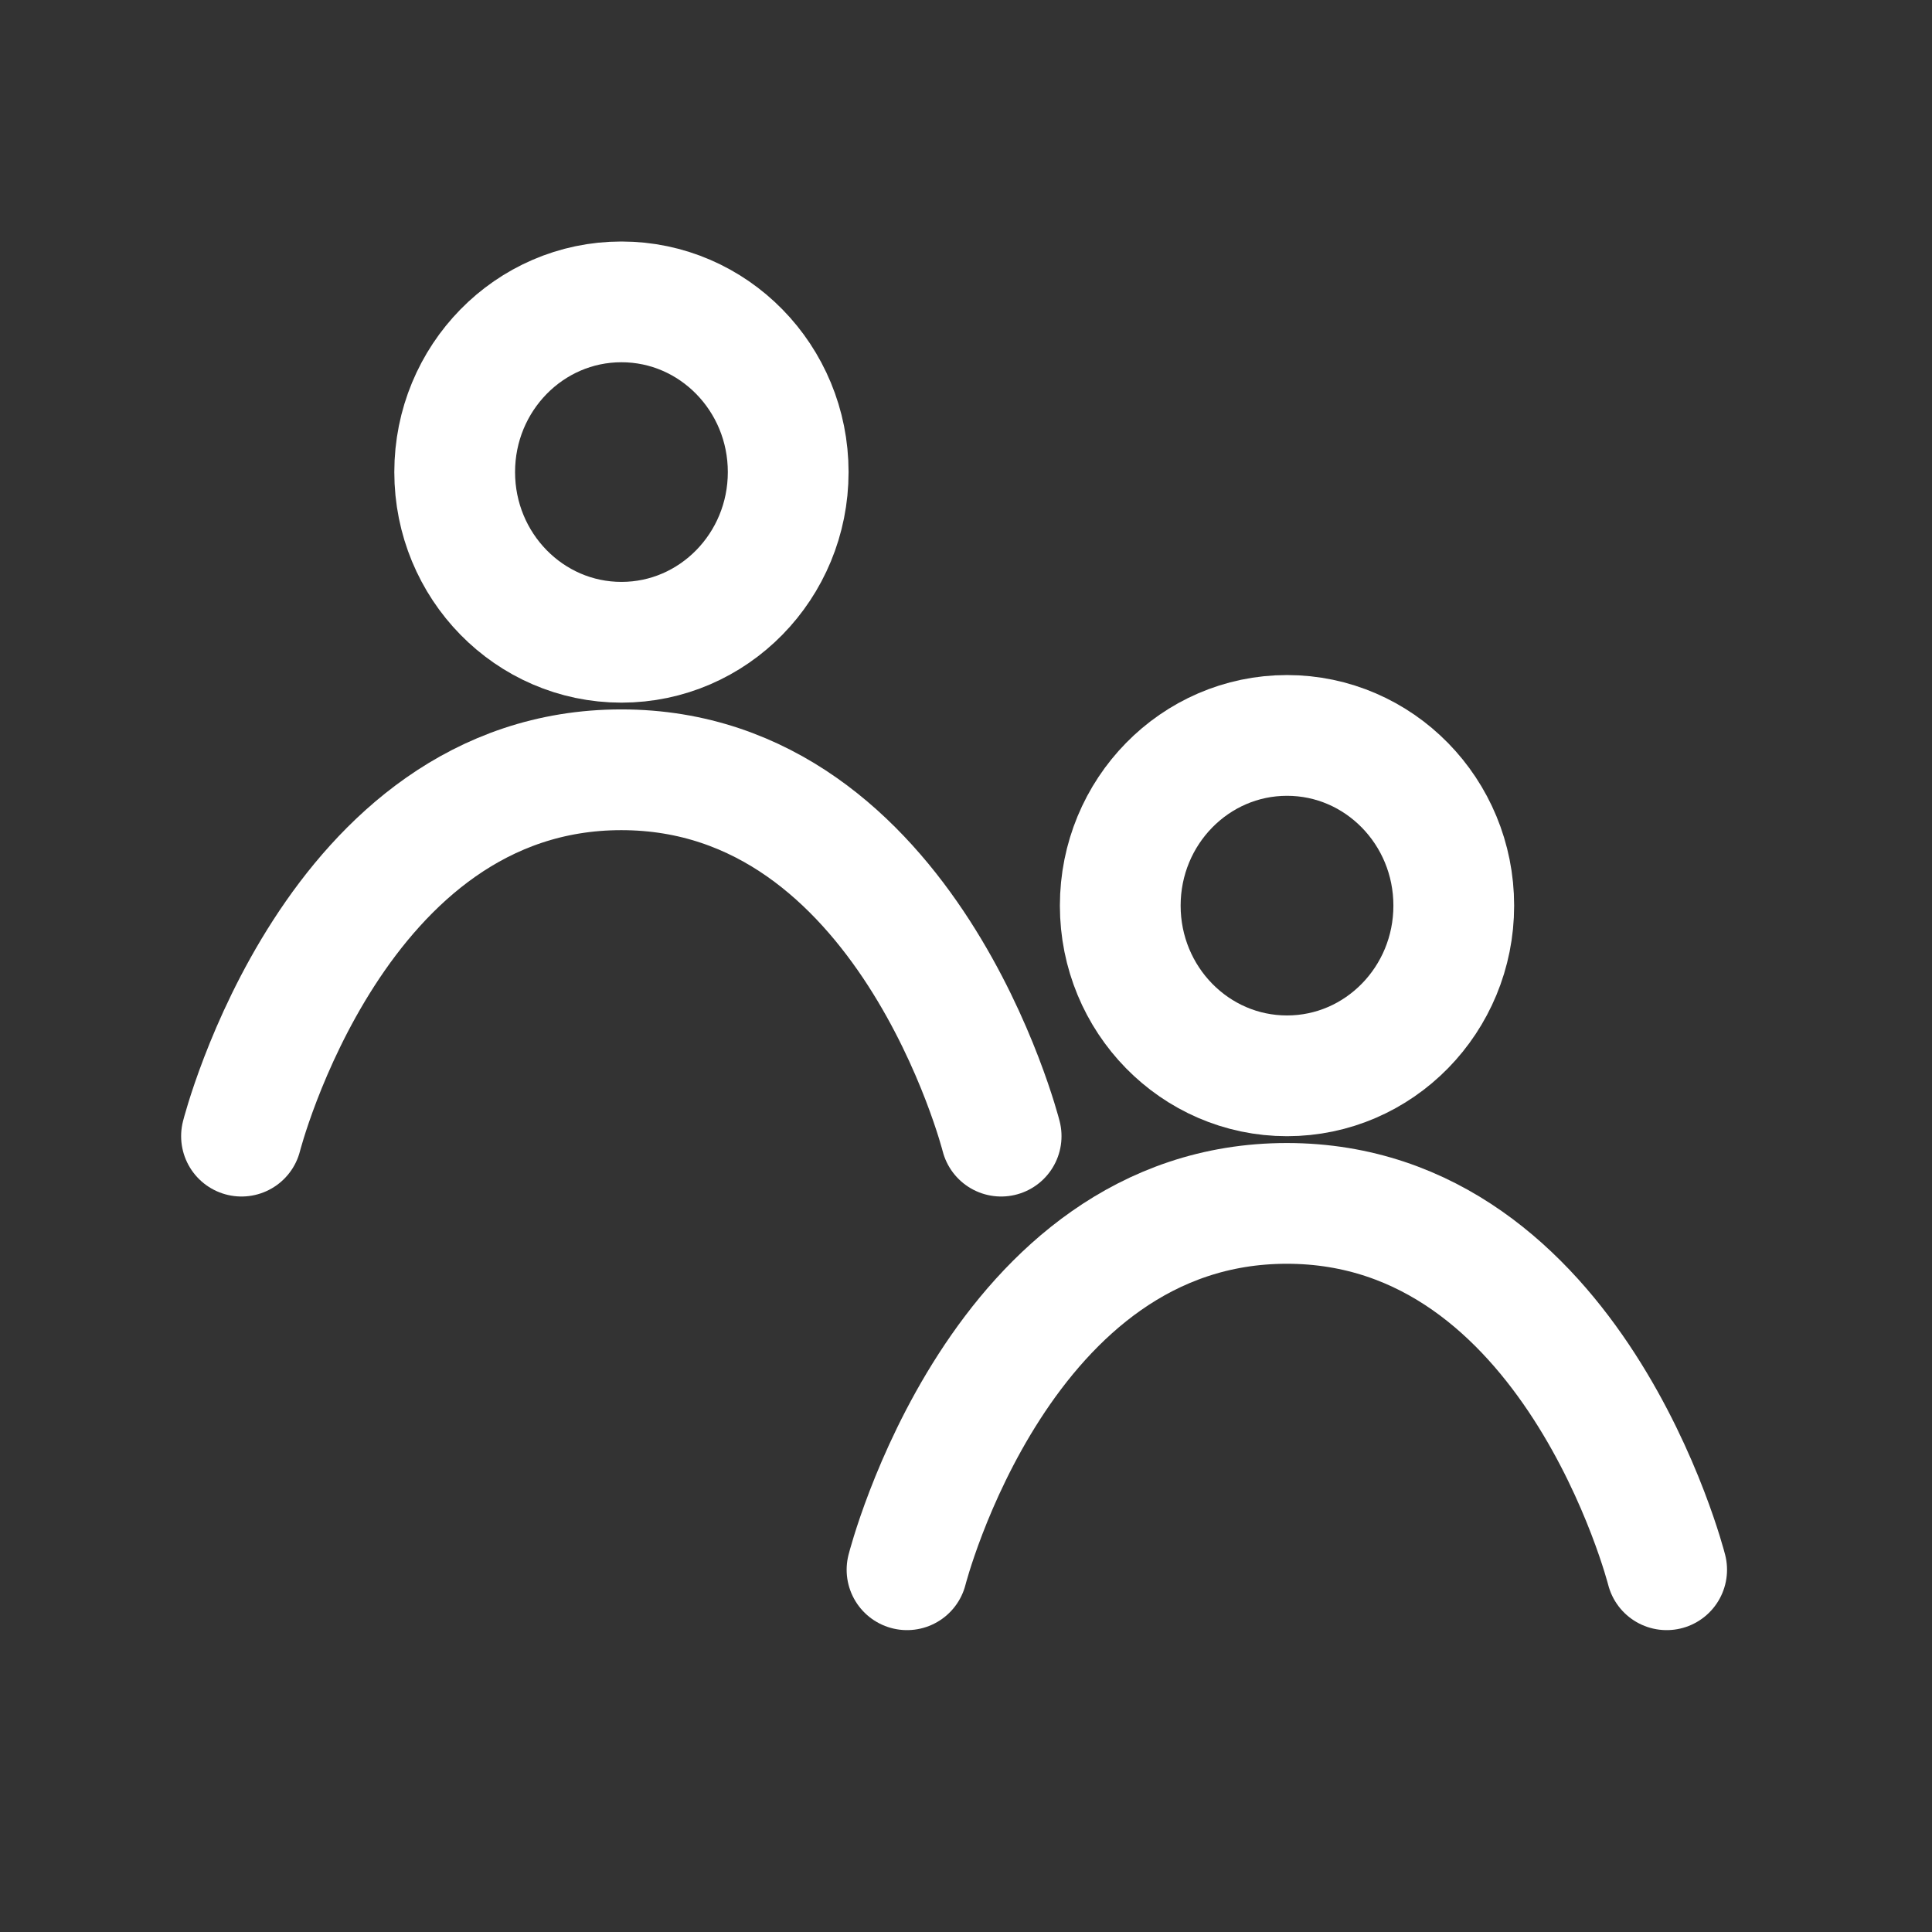
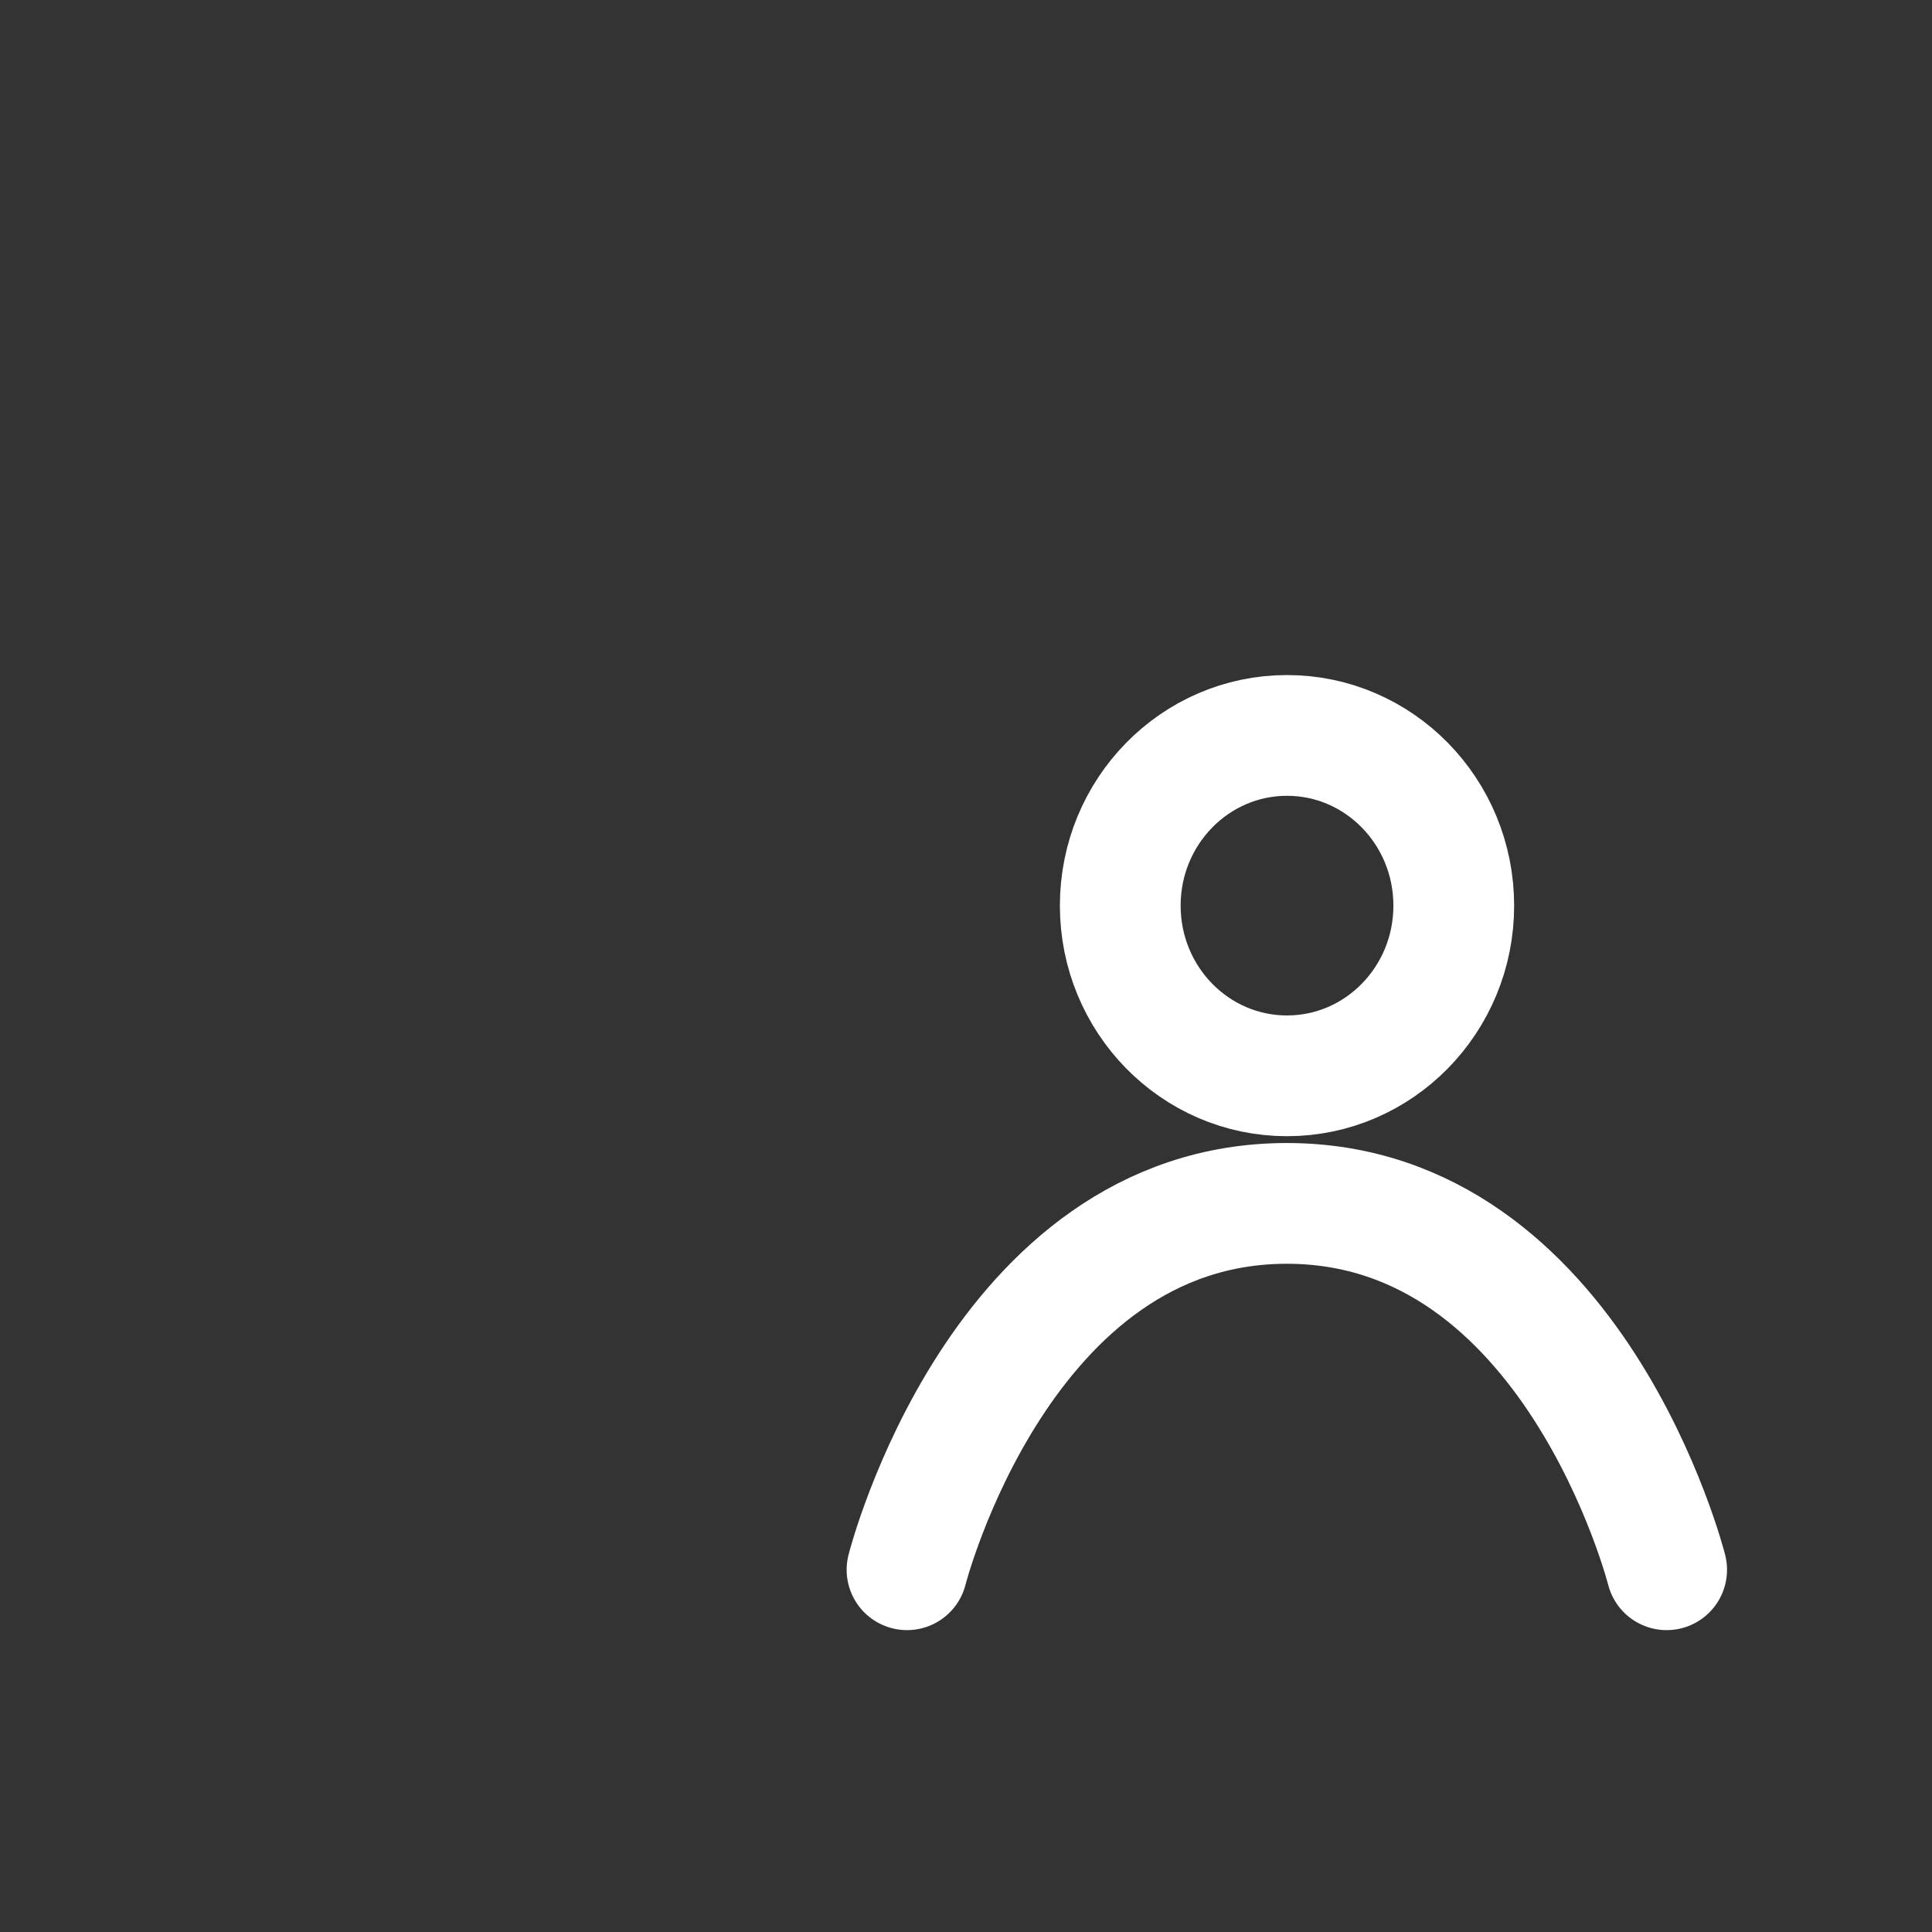
<svg xmlns="http://www.w3.org/2000/svg" width="32" height="32" fill="none" viewBox="0 0 32 32">
  <rect x="0" y="0" width="32" height="32" fill="#333333" stroke="none" />
  <g stroke="#fff" stroke-width="2" clip-path="url(#clip0_1564_3749)">
    <path stroke-linecap="round" stroke-linejoin="round" d="M15.023 26s1.54-6.068 6.291-6.068c4.752 0 6.291 6.068 6.291 6.068" />
    <ellipse cx="21.317" cy="15" rx="2.762" ry="2.819" />
-     <path stroke-linecap="round" stroke-linejoin="round" d="M4 18.818s1.54-6.068 6.291-6.068c4.752 0 6.291 6.068 6.291 6.068" />
-     <ellipse cx="10.293" cy="7.819" stroke-linecap="round" stroke-linejoin="round" rx="2.762" ry="2.819" />
  </g>
  <defs>
    <clipPath id="clip0_1564_3749">
      <path fill="#fff" d="M0 0h32v32H0z" />
    </clipPath>
  </defs>
</svg>